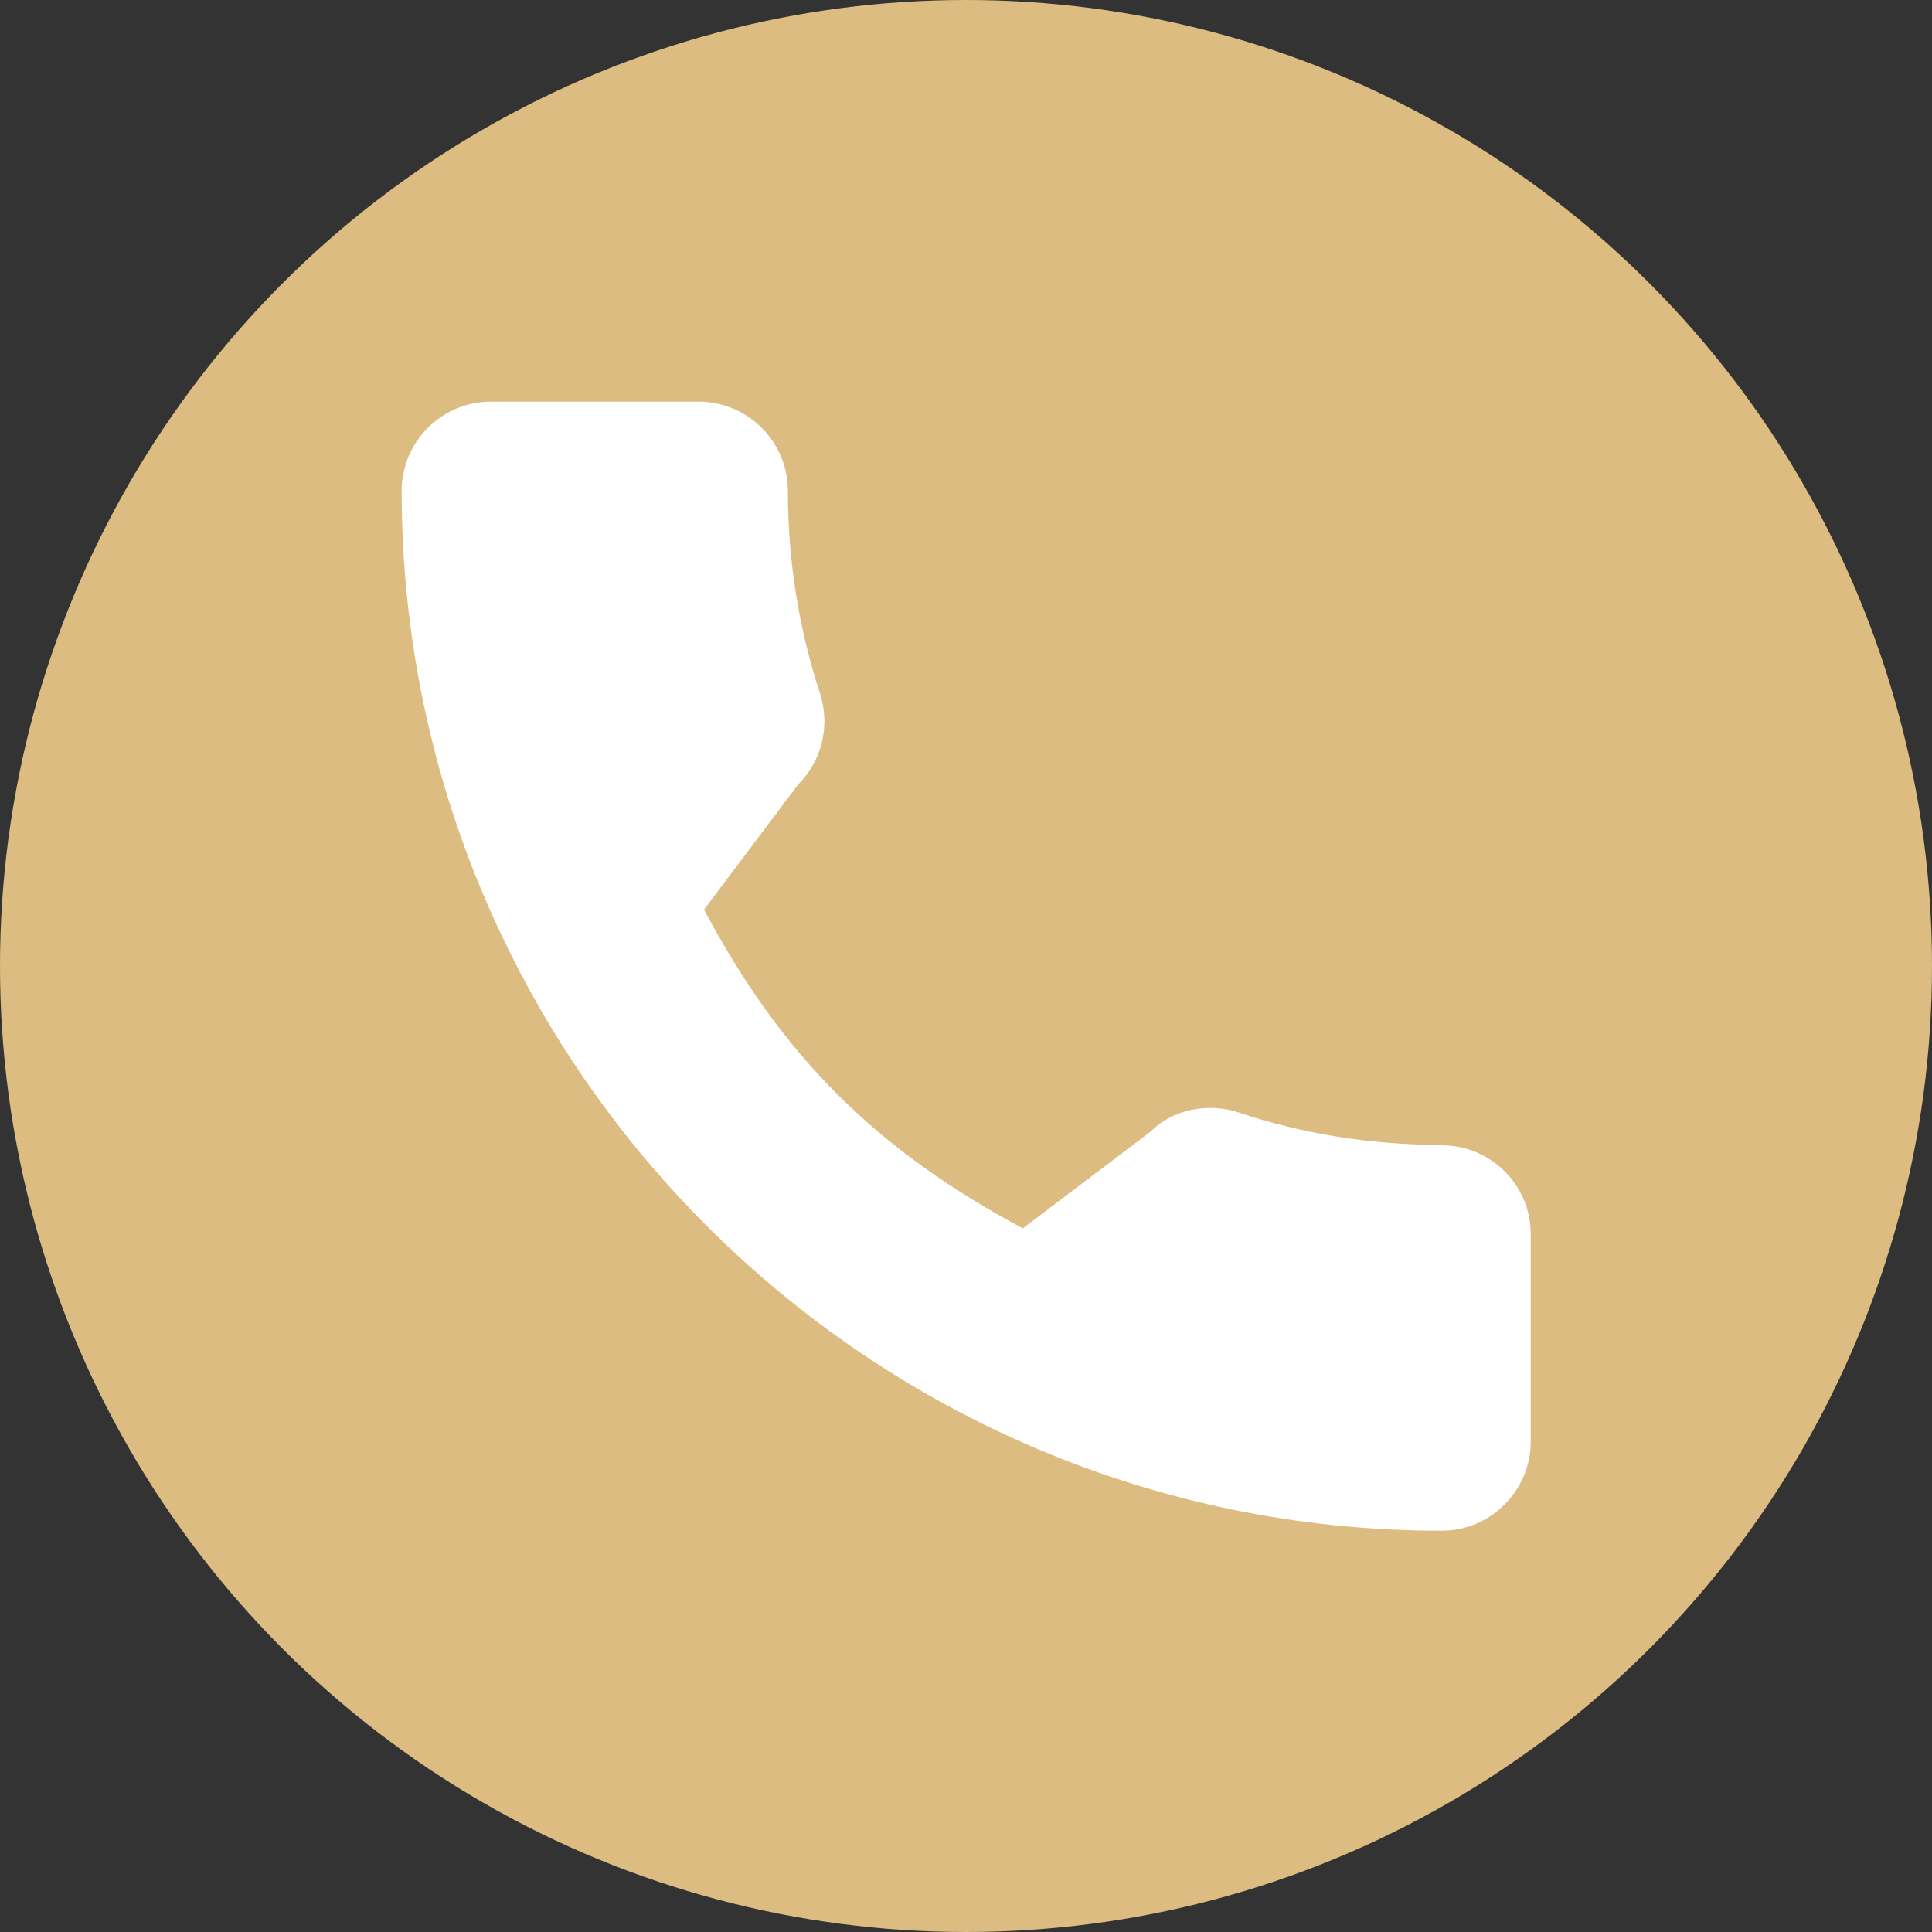
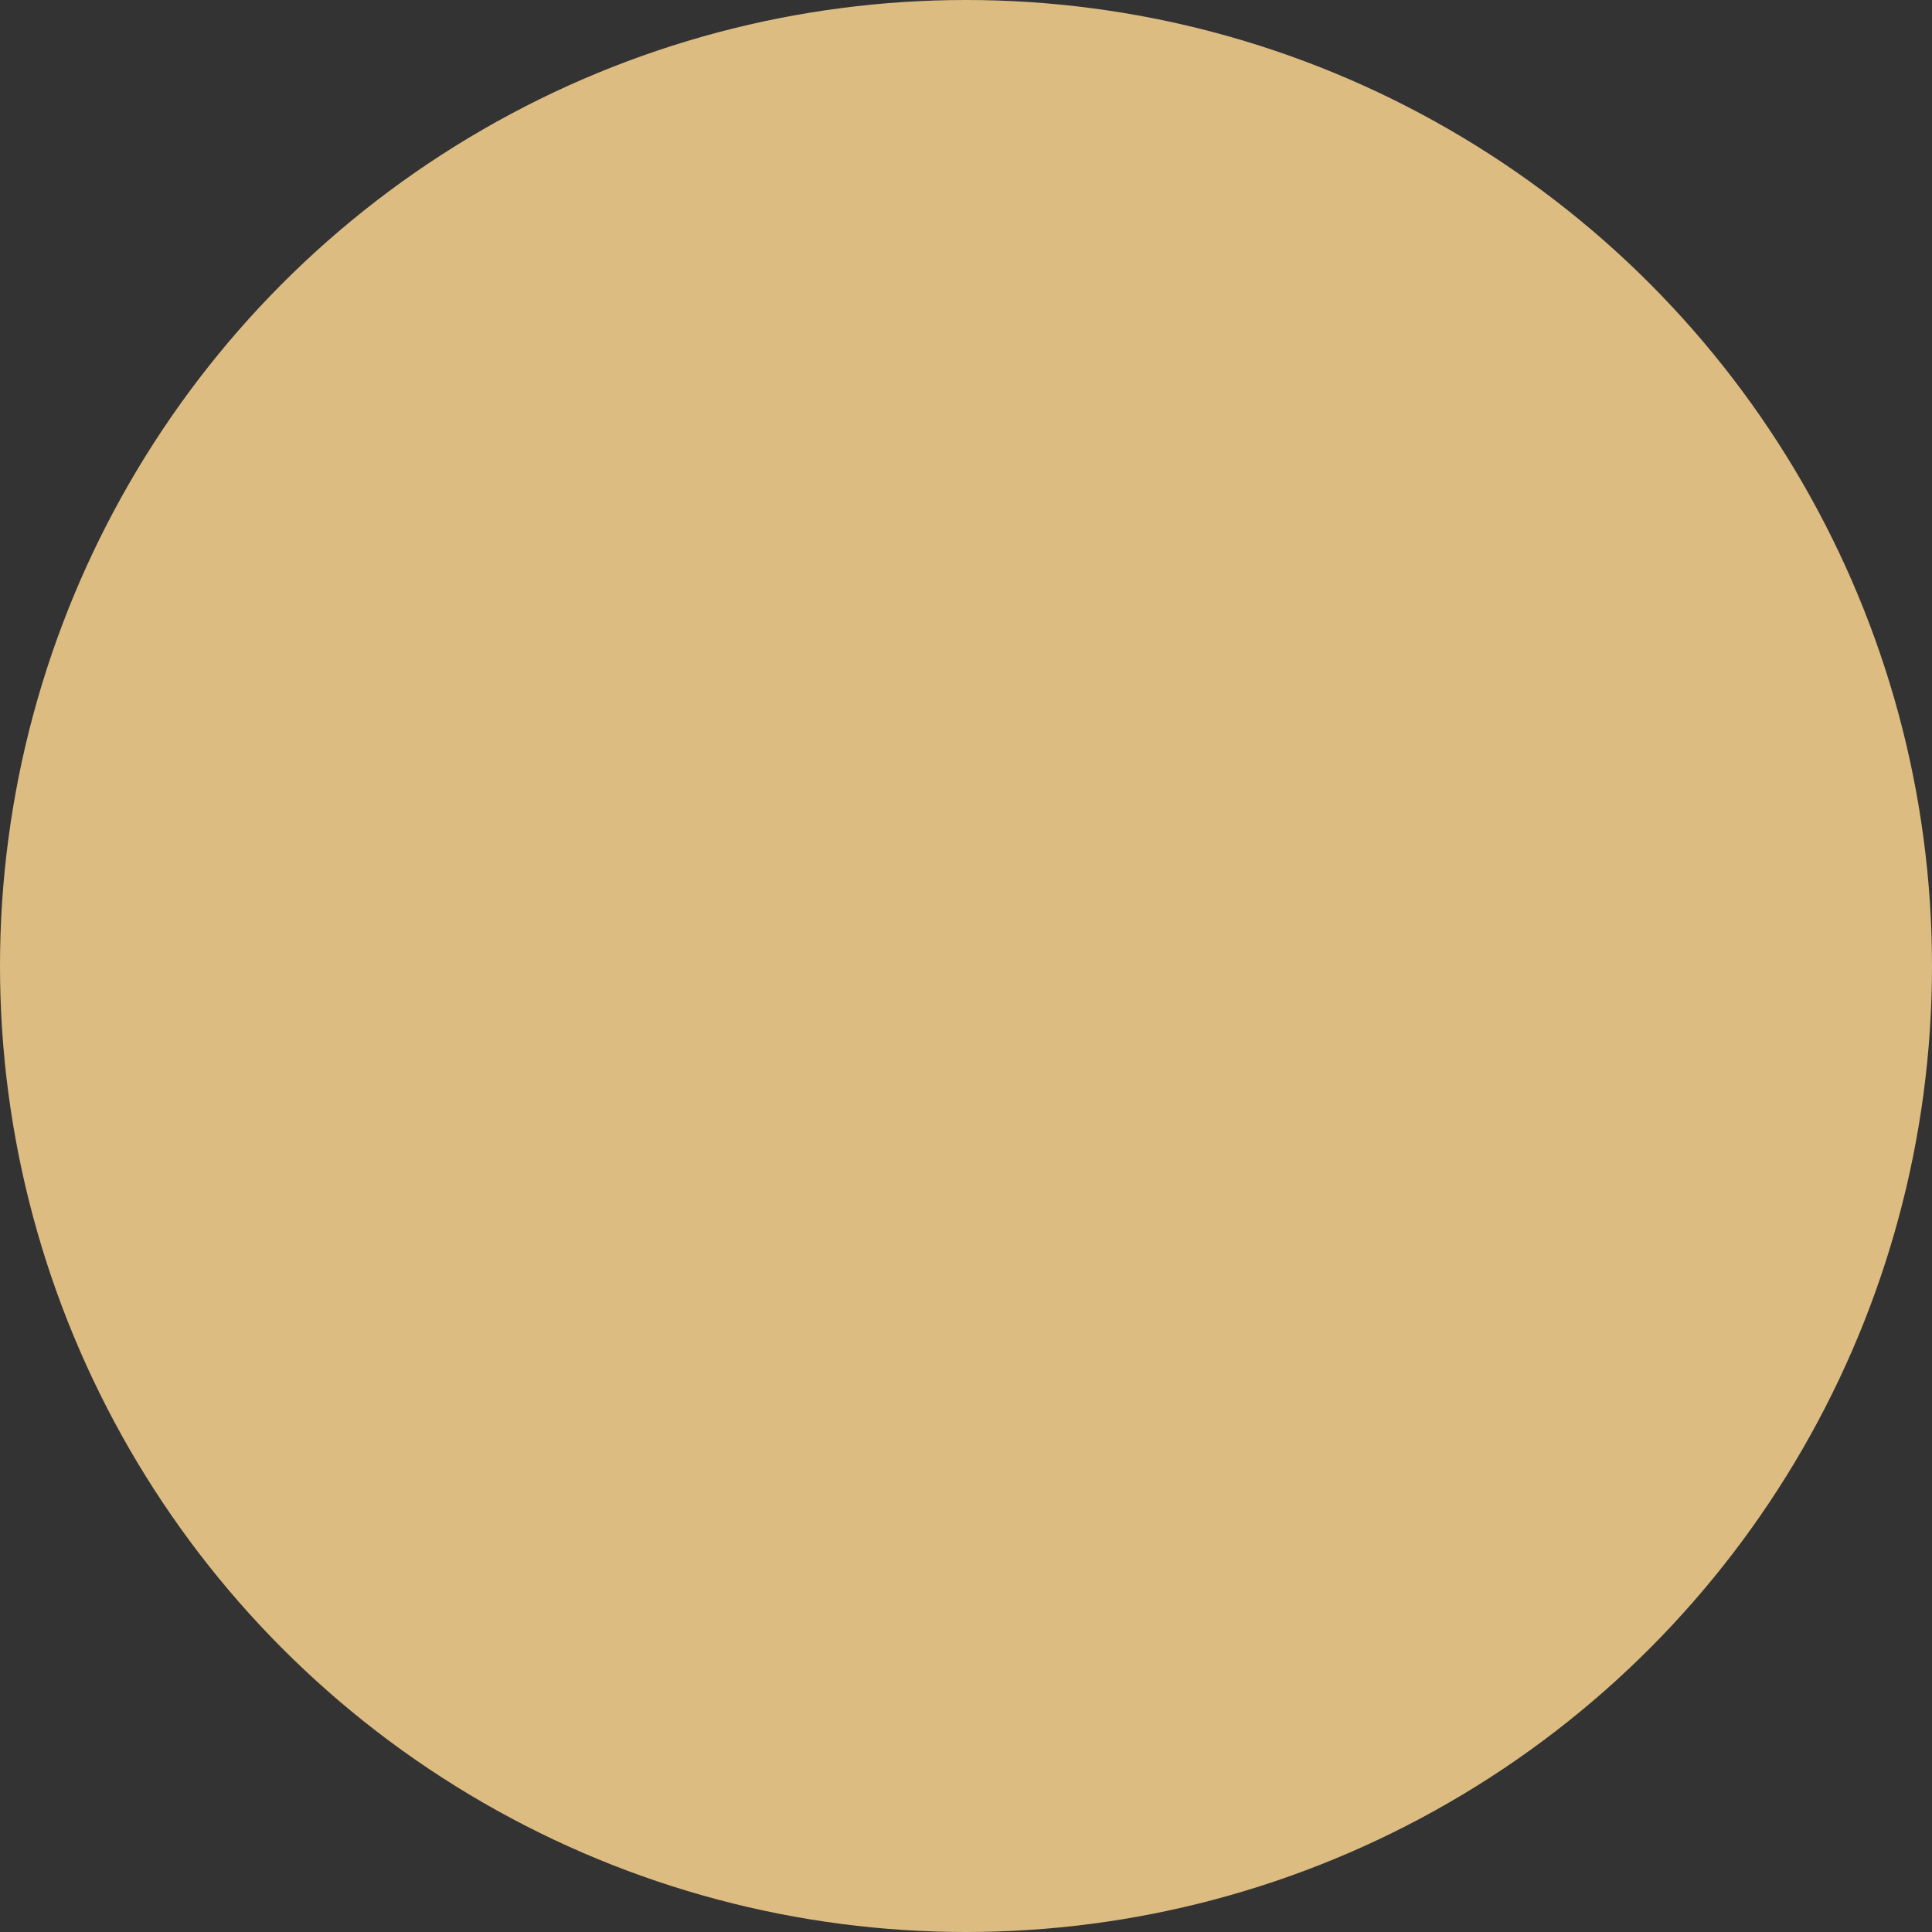
<svg xmlns="http://www.w3.org/2000/svg" id="Layer_1" viewBox="0 0 100 100">
  <rect x="0" y="0" width="100" height="100" fill="#333333" stroke="none" />
  <defs>
    <style>.cls-1{fill:#fff;}.cls-2{fill:#ddbc81;}</style>
  </defs>
  <circle class="cls-2" cx="50" cy="50" r="50" />
-   <path class="cls-1" d="m74.61,59.26c-3.61,0-7.14-.56-10.48-1.67-1.63-.56-3.49-.13-4.56.97l-6.63,5.02c-7.61-4.07-12.49-8.94-16.5-16.5l4.87-6.47c1.23-1.23,1.67-3.03,1.14-4.7-1.11-3.37-1.67-6.91-1.67-10.51,0-2.54-2.08-4.61-4.61-4.61h-10.77c-2.54,0-4.61,2.08-4.61,4.61,0,29.68,24.15,53.83,53.83,53.83,2.54,0,4.61-2.08,4.61-4.61v-10.74c0-2.54-2.06-4.6-4.61-4.6Z" />
</svg>